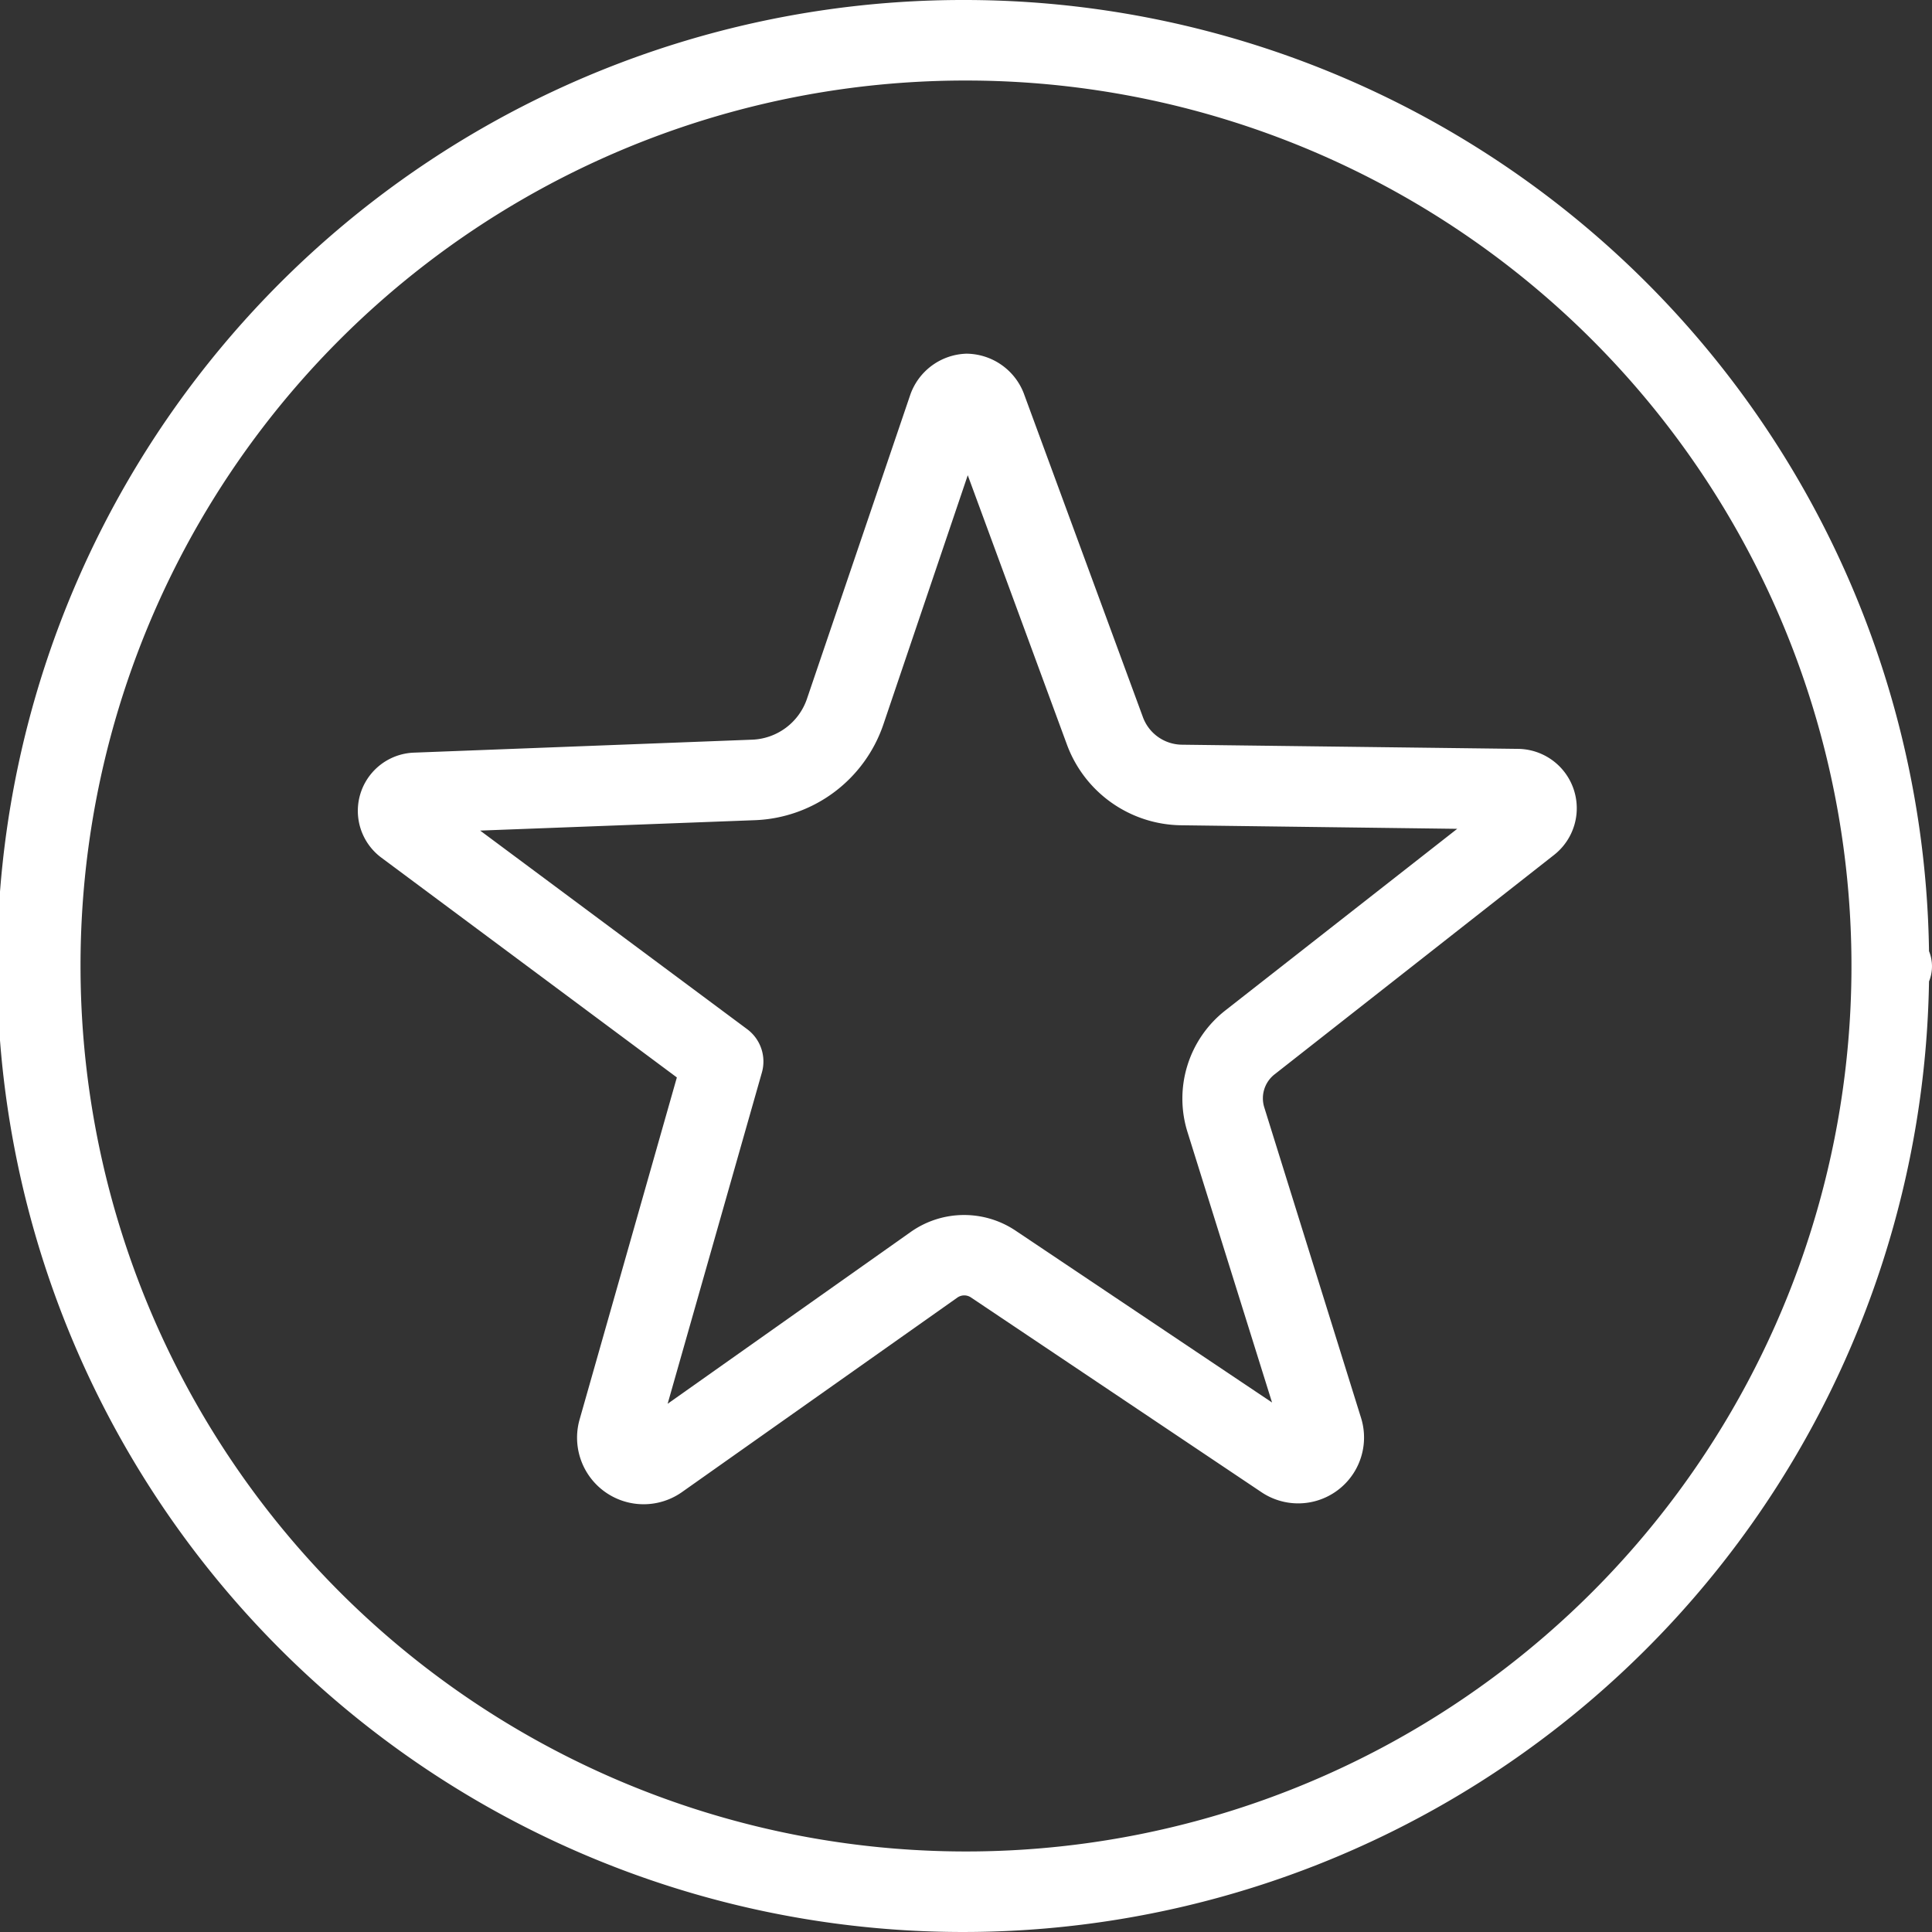
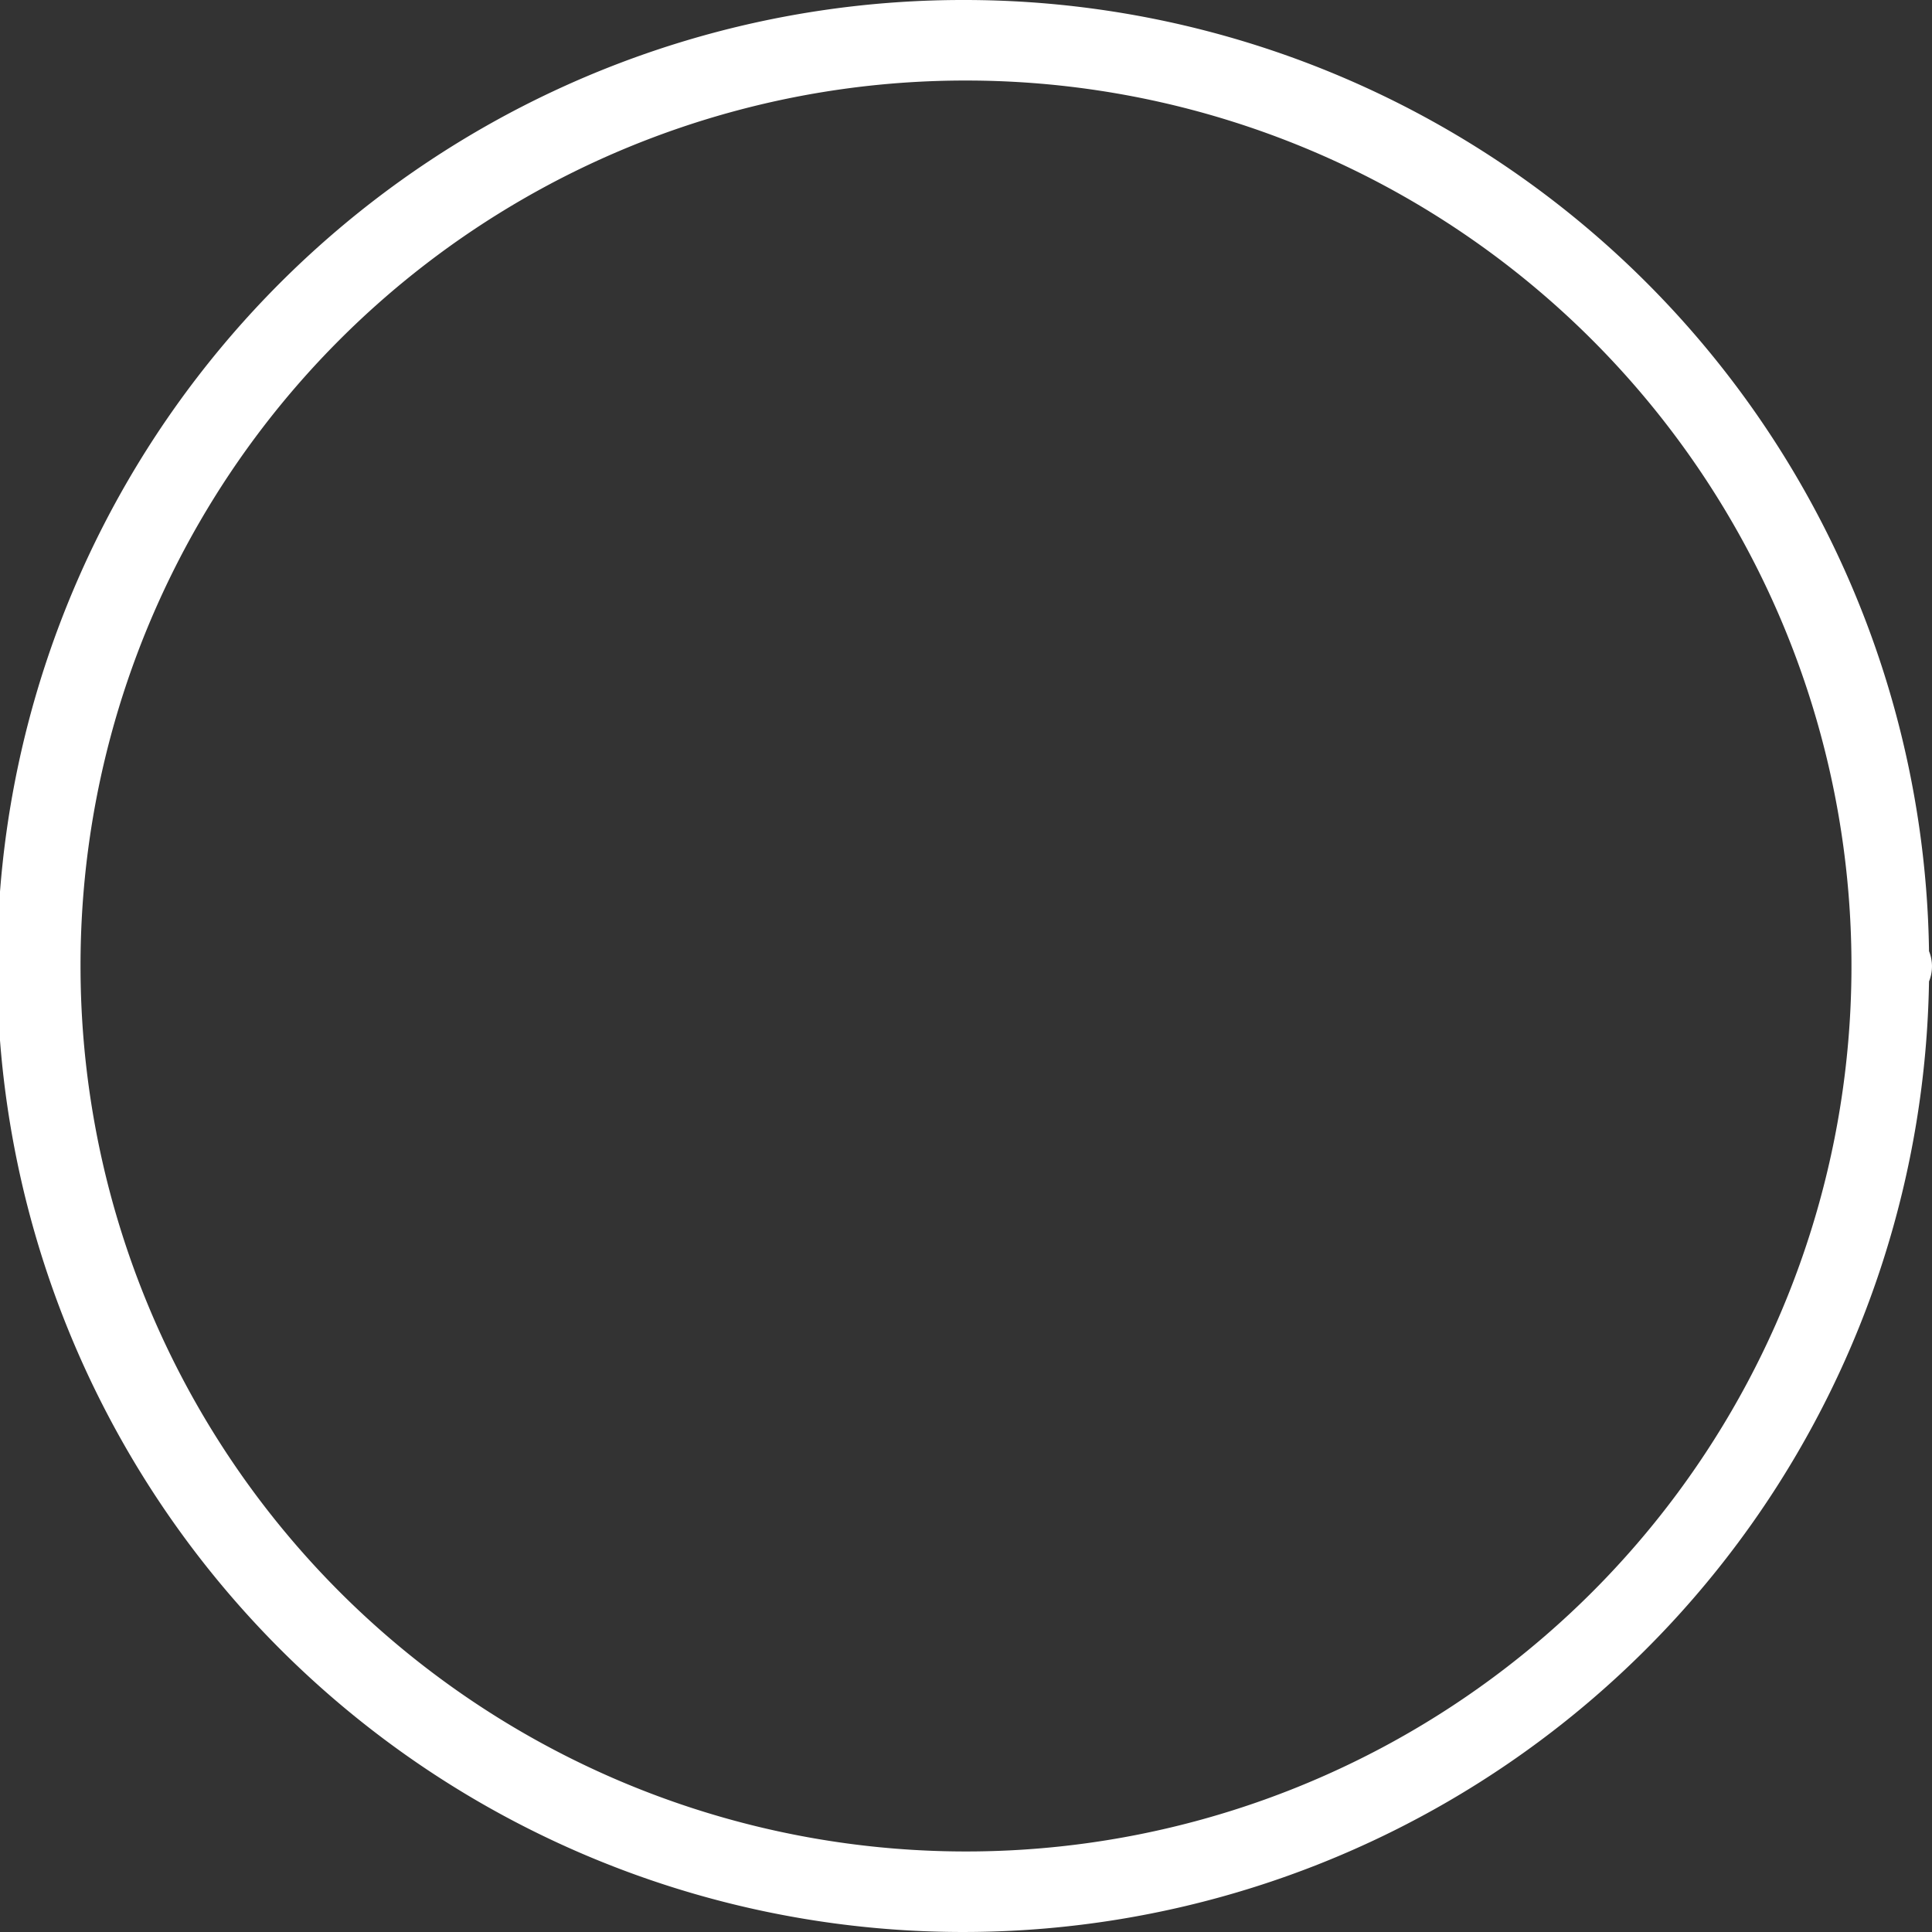
<svg xmlns="http://www.w3.org/2000/svg" id="noun-recommendation-4058384" width="44" height="44" viewBox="0 0 44 44">
  <rect x="0" y="0" width="44" height="44" fill="#333333" stroke="none" />
  <g id="Group_206794" data-name="Group 206794">
    <path id="Path_126912" data-name="Path 126912" d="M22,0A22,22,0,1,0,43.932,22.352a.914.914,0,0,0,0-.69A21.975,21.975,0,0,0,22,0Zm0,1.834A20.166,20.166,0,1,1,1.834,22,20.151,20.151,0,0,1,22,1.834Z" fill="#fff" />
-     <path id="Path_126913" data-name="Path 126913" d="M16.206,2.614a1.4,1.4,0,0,0-1.272.927l-2.355,6.93a1.374,1.374,0,0,1-1.259.934L3.626,11.7a1.327,1.327,0,0,0-.744,2.389l6.733,5.008L7.4,26.887a1.516,1.516,0,0,0,2.335,1.651L16,24.113a.273.273,0,0,1,.311-.007l6.632,4.446A1.5,1.5,0,0,0,25.2,26.86l-2.206-7.078a.692.692,0,0,1,.237-.758l6.361-4.994a1.352,1.352,0,0,0-.819-2.416l-7.654-.095a.958.958,0,0,1-.893-.636L17.512,3.507A1.412,1.412,0,0,0,16.206,2.614Zm.034,2.768,2.26,6.138a2.81,2.81,0,0,0,2.6,1.834l6.287.081L22.1,17.576a2.55,2.55,0,0,0-.859,2.754L23.17,26.5l-5.847-3.918a2.107,2.107,0,0,0-2.382.034L9.405,26.529l2.145-7.539A.917.917,0,0,0,11.219,18L5.135,13.475l6.26-.237a3.218,3.218,0,0,0,2.923-2.179Z" transform="translate(5.8 5.441)" fill="#fff" />
  </g>
</svg>